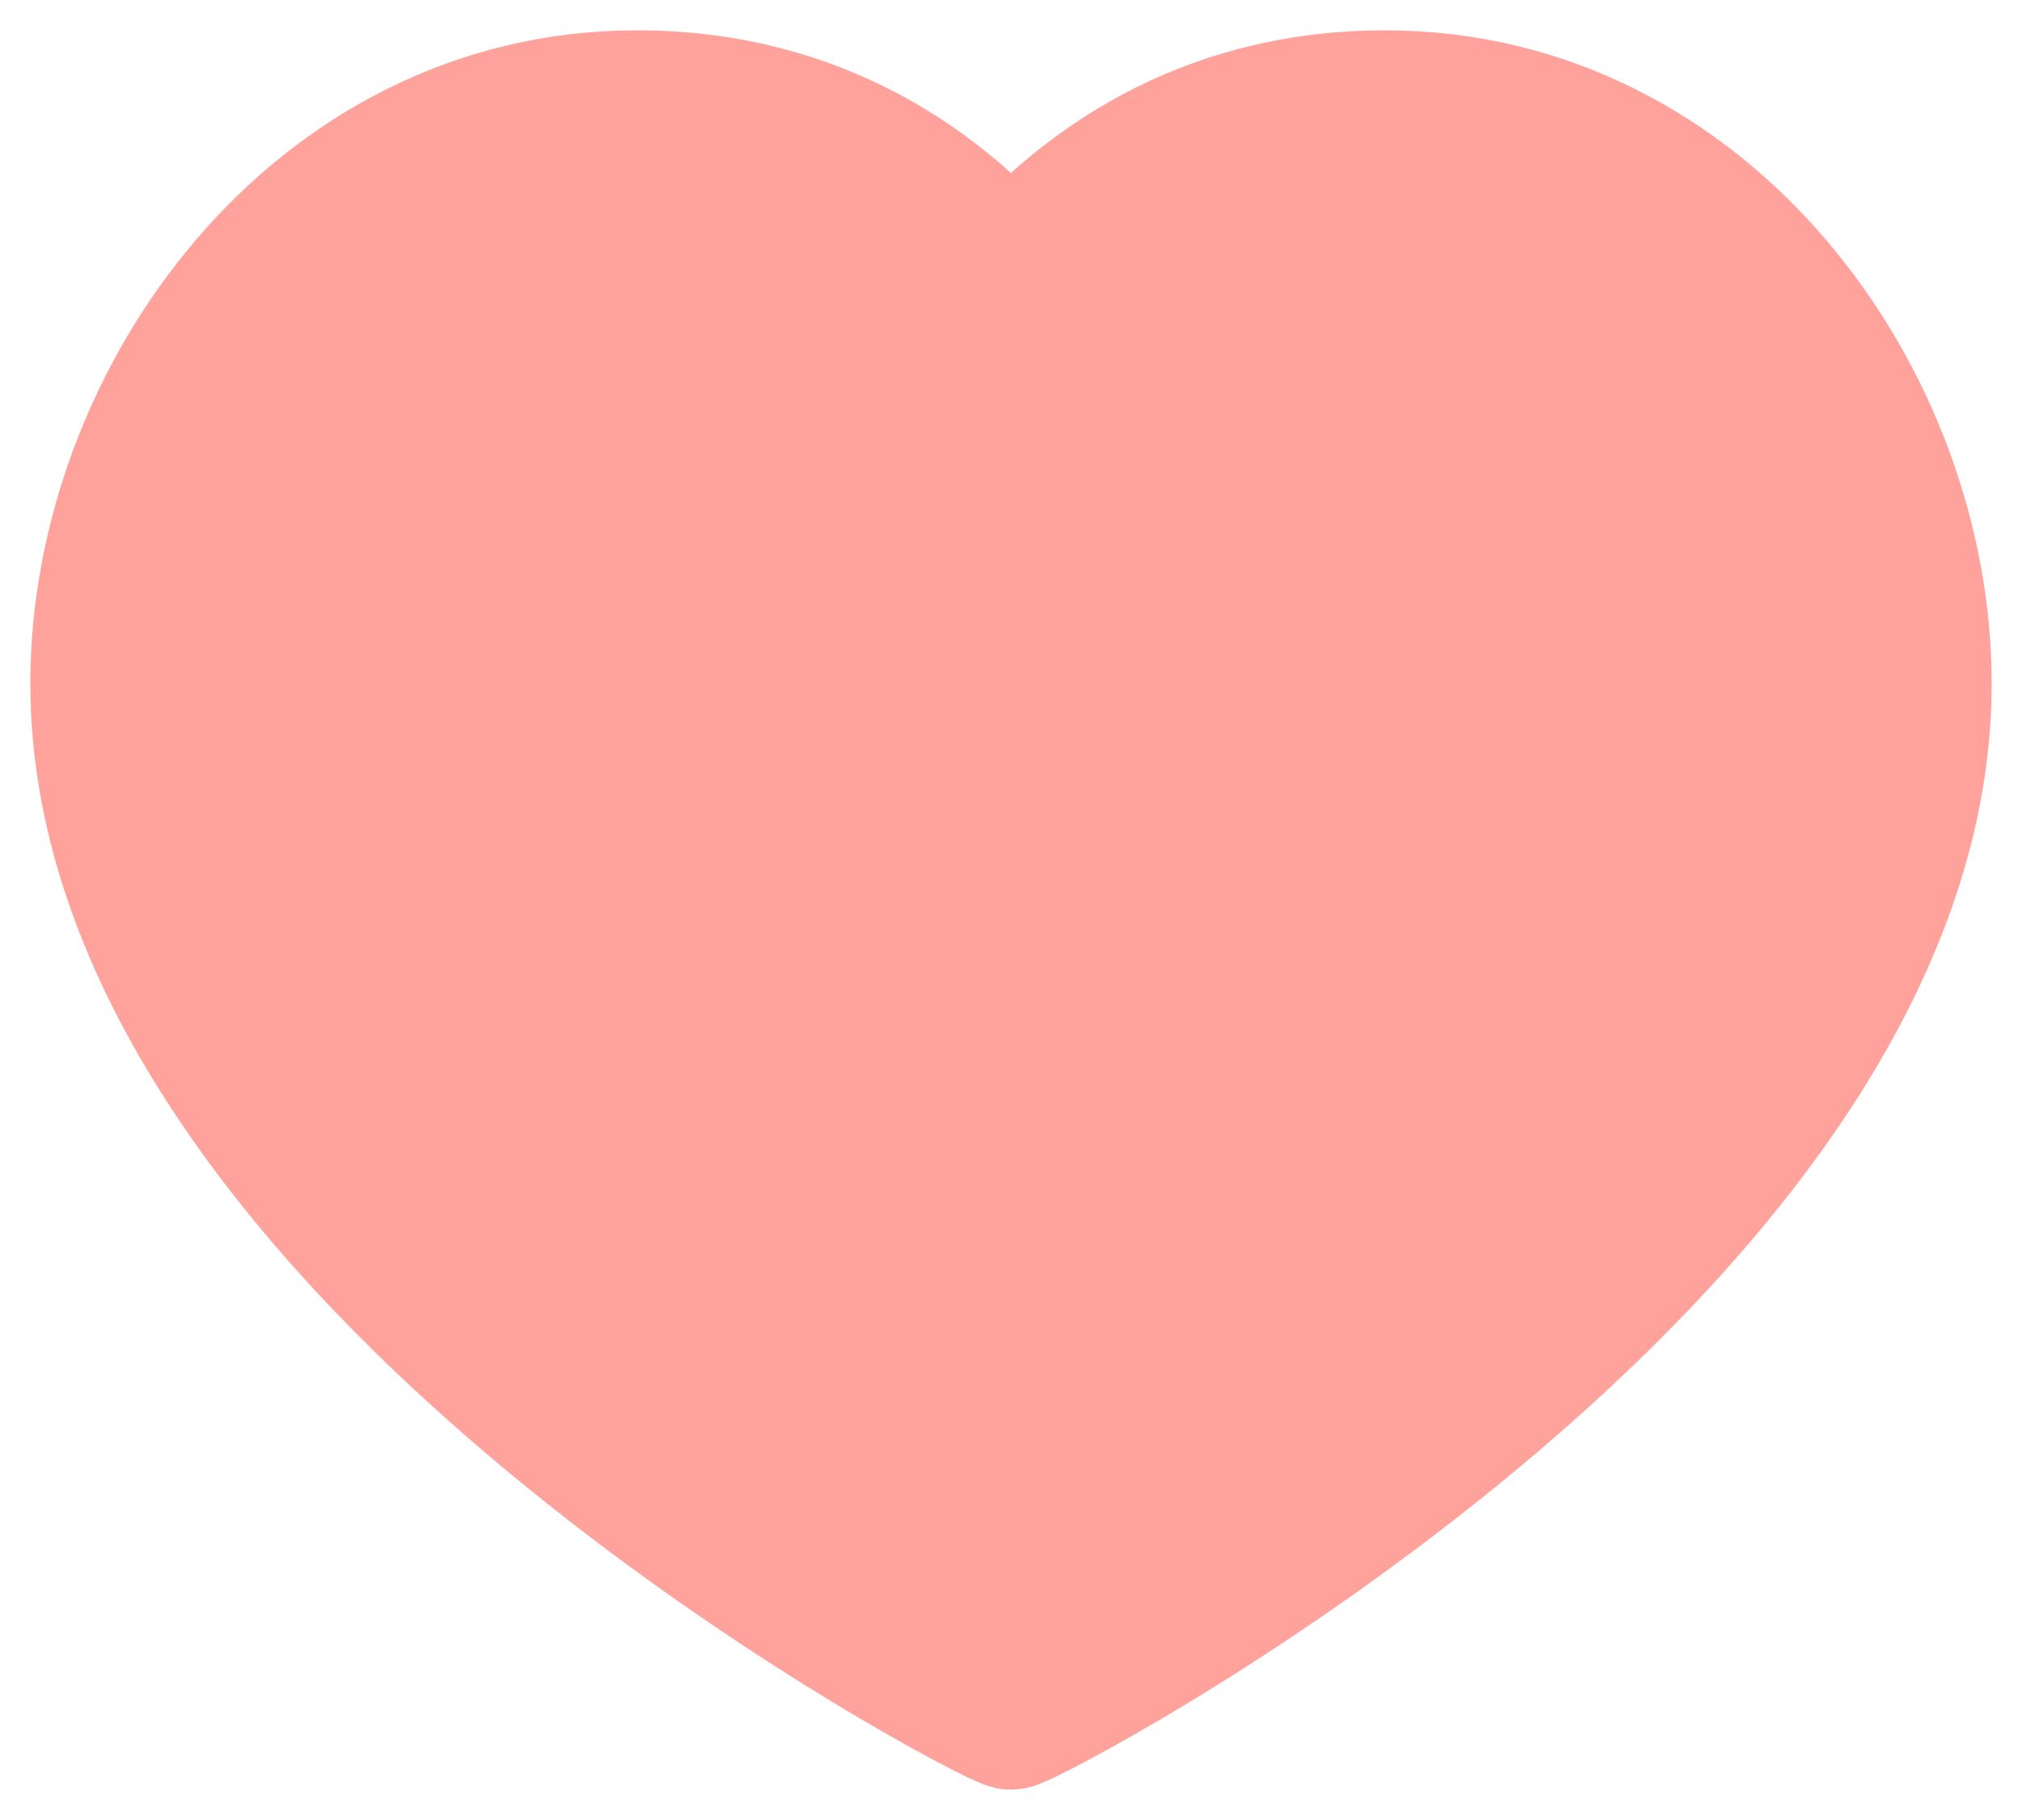
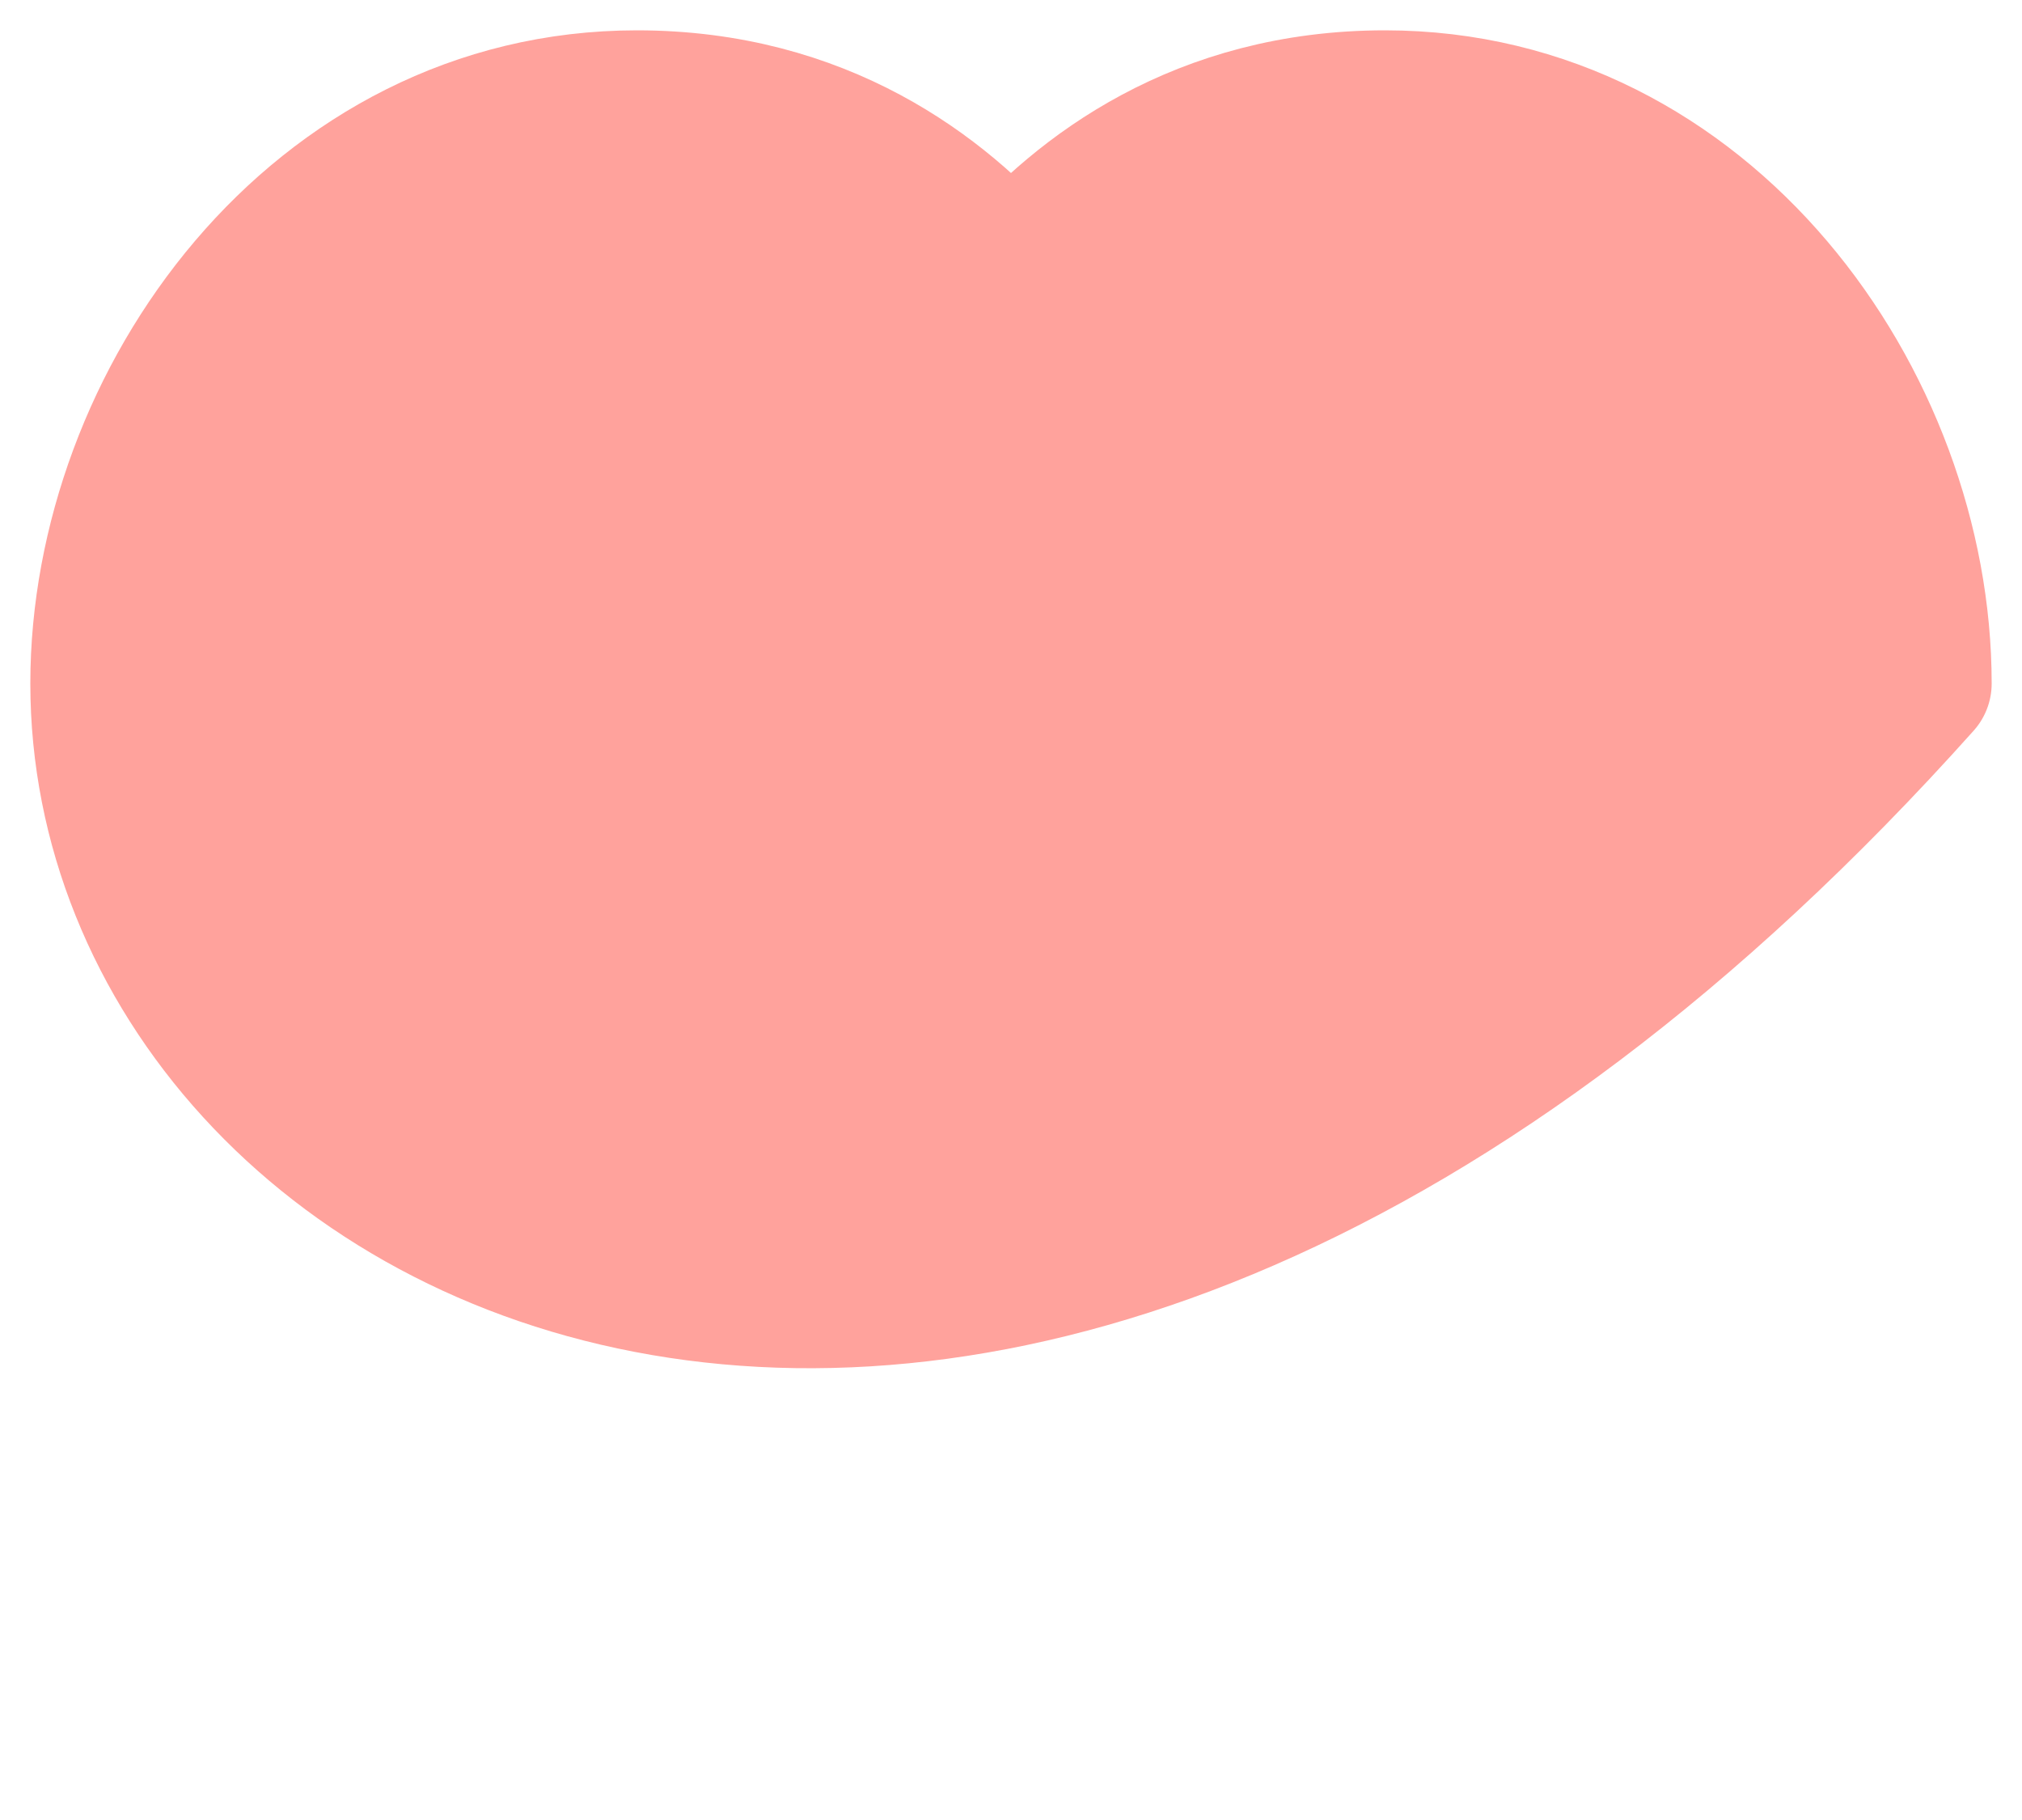
<svg xmlns="http://www.w3.org/2000/svg" width="20" height="18" viewBox="0 0 20 18" fill="none">
-   <path d="M13.7 1C16.87 1 19 3.98 19 6.76C19 12.39 10.16 17 10 17C9.84 17 1 12.39 1 6.76C1 3.98 3.13 1 6.3 1C8.12 1 9.31 1.91 10 2.71C10.69 1.91 11.88 1 13.7 1Z" fill="#FFA29C" stroke="#FFA29C" stroke-width="1.4" stroke-linecap="round" stroke-linejoin="round" />
+   <path d="M13.7 1C16.87 1 19 3.98 19 6.76C9.84 17 1 12.39 1 6.76C1 3.98 3.13 1 6.3 1C8.12 1 9.31 1.91 10 2.71C10.69 1.91 11.88 1 13.7 1Z" fill="#FFA29C" stroke="#FFA29C" stroke-width="1.4" stroke-linecap="round" stroke-linejoin="round" />
</svg>